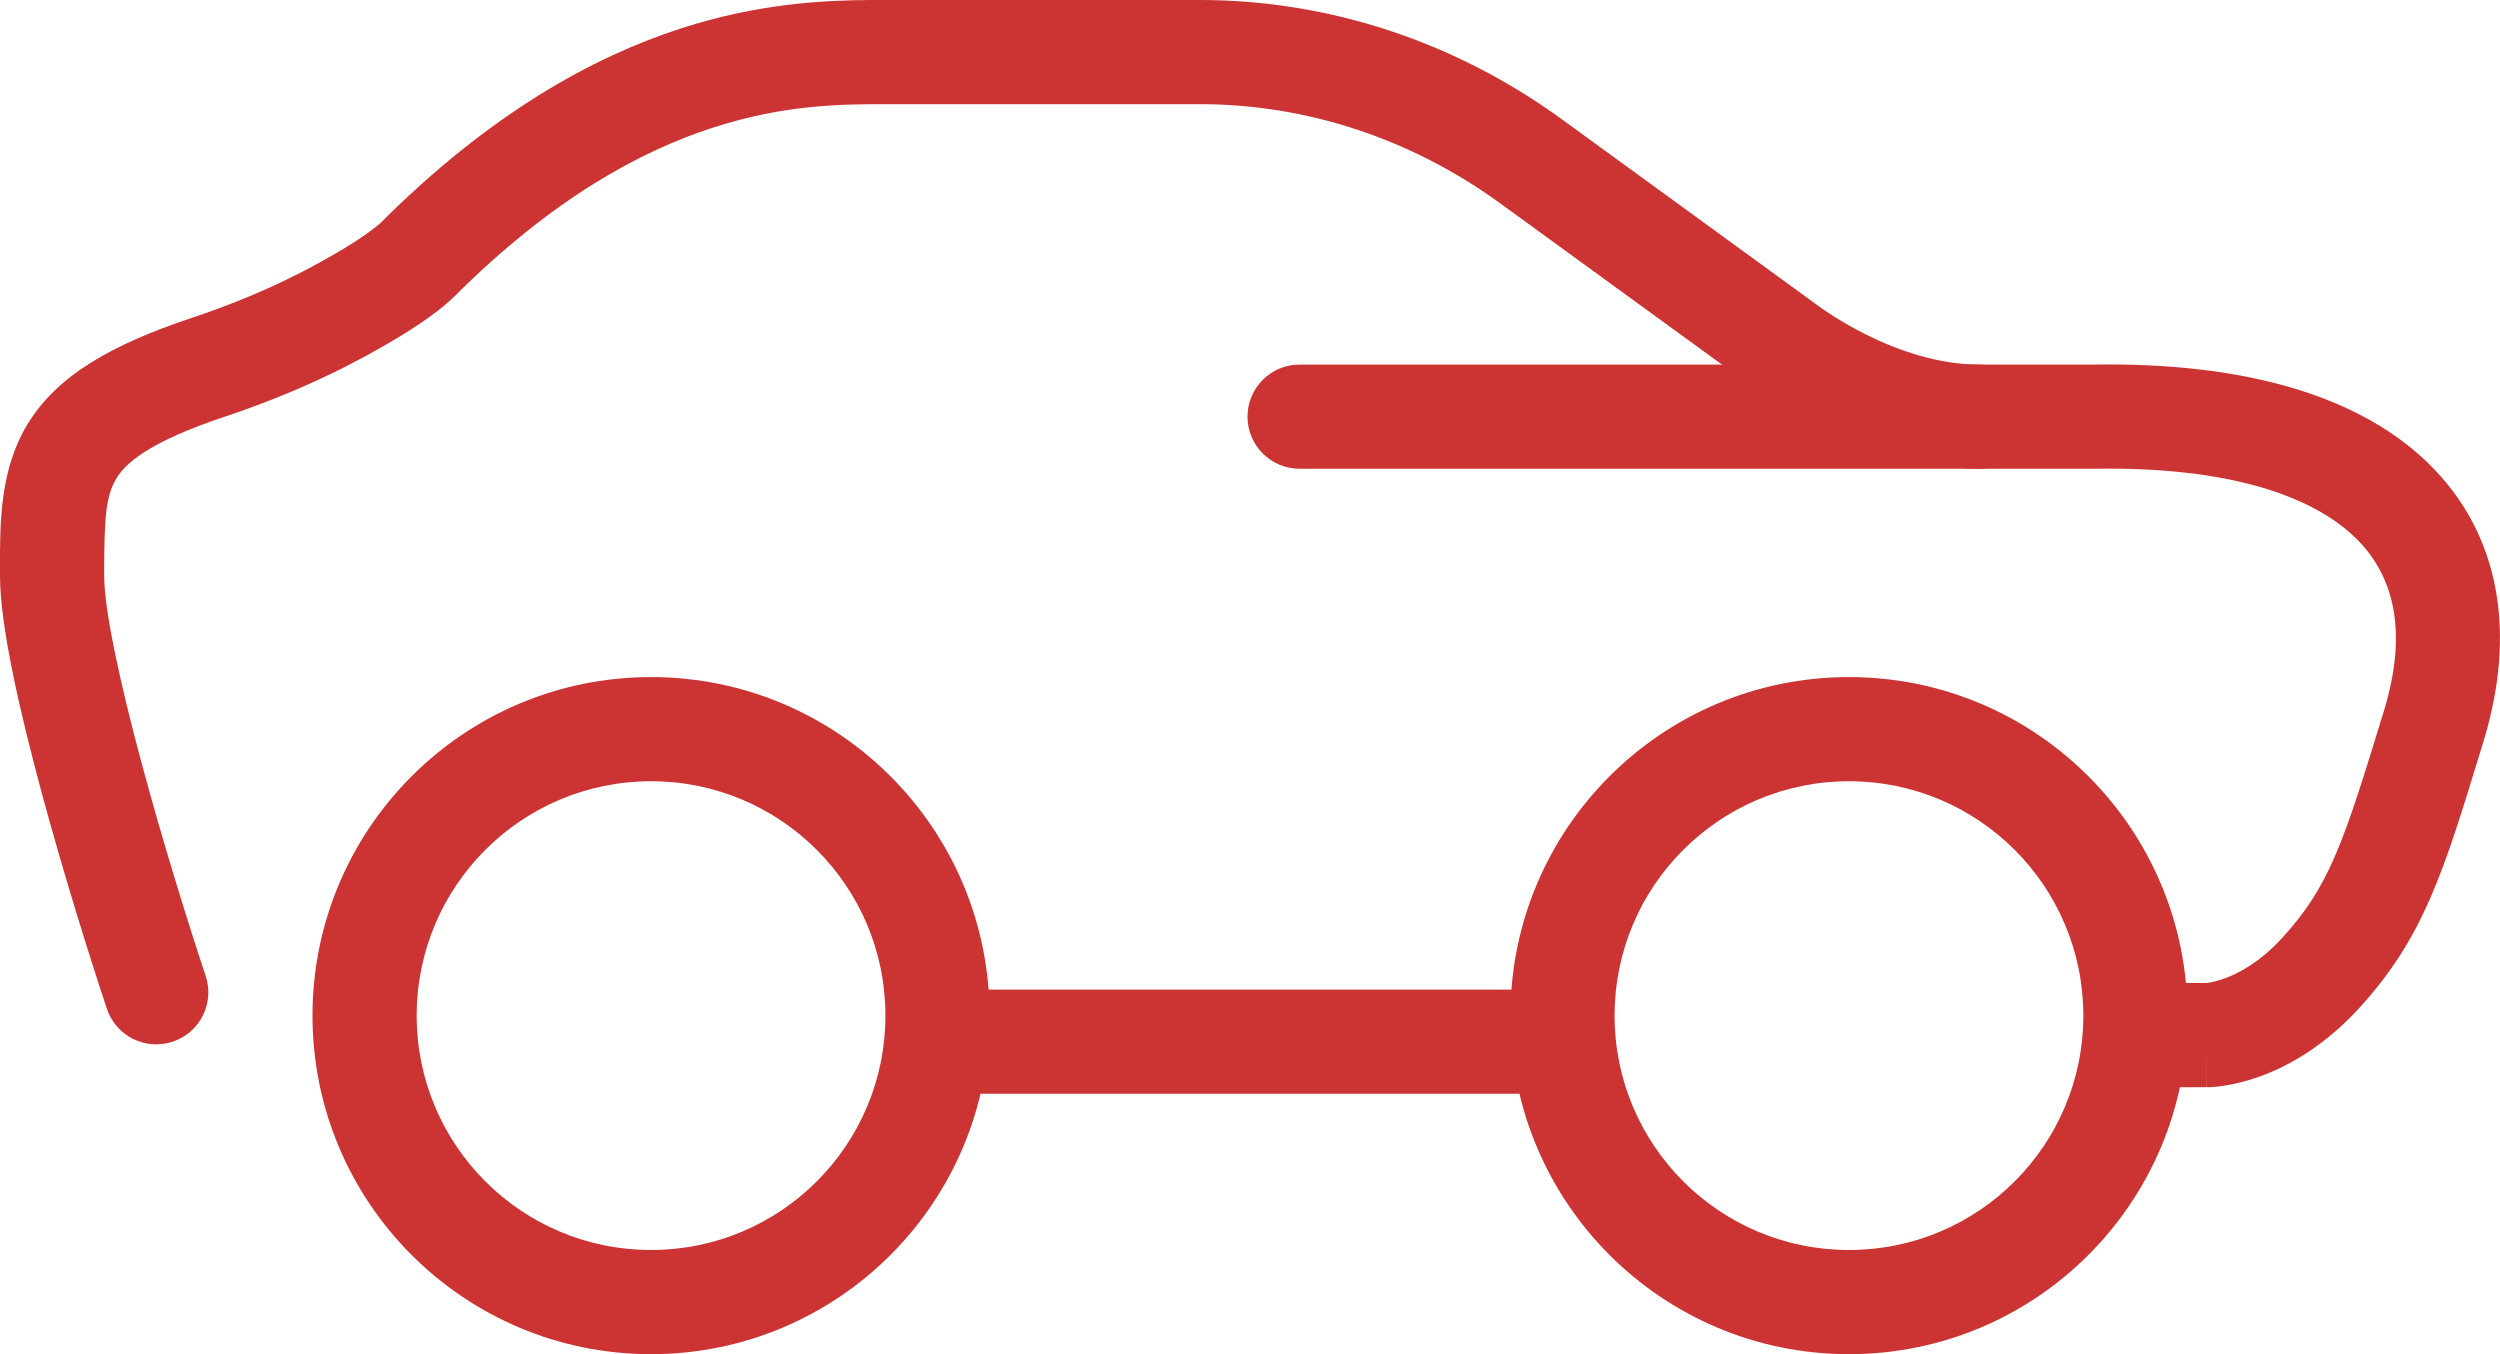
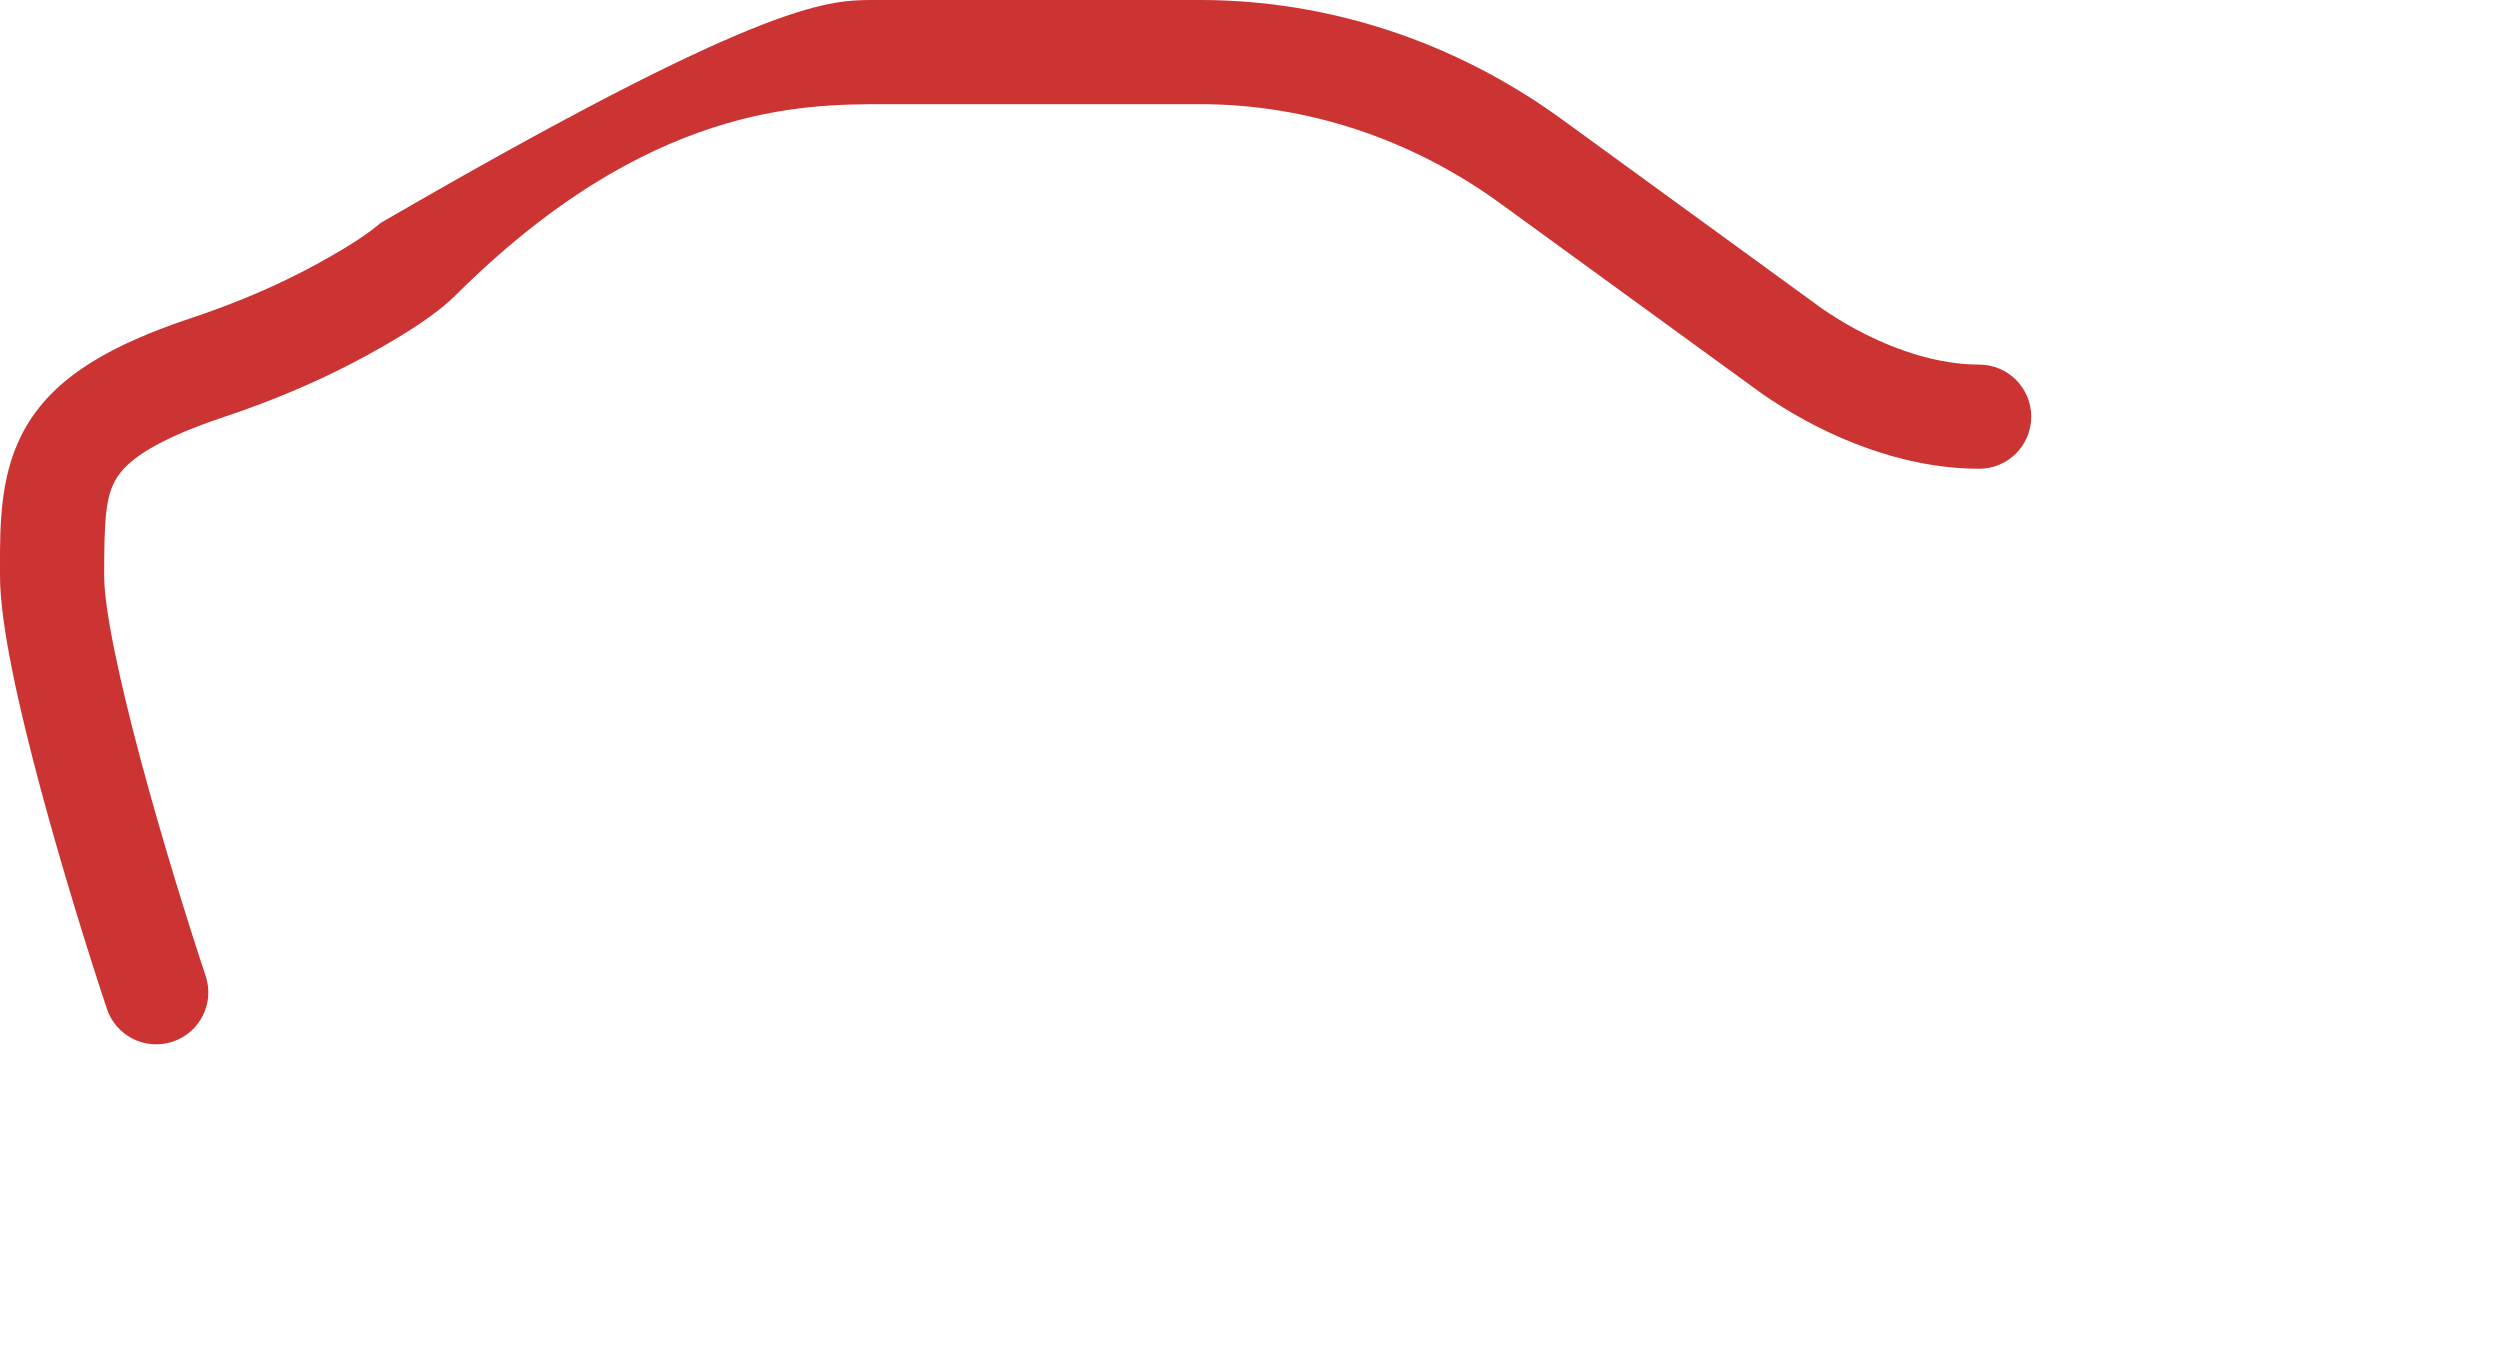
<svg xmlns="http://www.w3.org/2000/svg" width="24" height="13" viewBox="0 0 24 13" fill="none">
-   <path fill-rule="evenodd" clip-rule="evenodd" d="M23.303 4.439C24.019 5.131 24.153 6.099 23.842 7.115C23.835 7.139 23.827 7.163 23.82 7.187C23.456 8.379 23.265 9.004 22.644 9.682C22.313 10.042 21.971 10.234 21.698 10.333C21.562 10.382 21.445 10.408 21.357 10.422C21.313 10.429 21.276 10.433 21.247 10.435C21.233 10.436 21.221 10.437 21.21 10.437L21.197 10.437L21.191 10.437L21.189 10.437L21.188 10.437C21.188 10.437 21.186 10.437 21.186 9.937V10.437H20.5C20.224 10.437 20 10.214 20 9.937C20 9.661 20.224 9.437 20.5 9.437H21.177C21.181 9.437 21.19 9.436 21.203 9.434C21.234 9.429 21.287 9.418 21.356 9.393C21.491 9.344 21.693 9.239 21.907 9.006C22.362 8.509 22.495 8.102 22.886 6.823C23.12 6.057 22.981 5.518 22.608 5.159C22.203 4.768 21.411 4.478 20.106 4.5L20.098 4.5L12.476 4.5C12.2 4.5 11.976 4.276 11.976 4C11.976 3.724 12.2 3.5 12.476 3.5H20.093C21.508 3.477 22.62 3.781 23.303 4.439Z" fill="#CC3333" />
-   <path fill-rule="evenodd" clip-rule="evenodd" d="M8.485 0C8.488 0 8.491 0 8.495 0H11.519C12.76 0 13.97 0.401 14.995 1.146L17.425 2.914C17.43 2.917 17.435 2.921 17.44 2.925L17.443 2.927C17.447 2.93 17.454 2.935 17.464 2.943C17.484 2.957 17.516 2.98 17.558 3.007C17.641 3.062 17.764 3.137 17.914 3.212C18.22 3.364 18.608 3.5 19 3.5C19.276 3.5 19.5 3.724 19.5 4C19.5 4.276 19.276 4.5 19 4.5C18.392 4.5 17.846 4.295 17.468 4.107C17.275 4.011 17.118 3.915 17.008 3.842C16.952 3.806 16.908 3.775 16.877 3.752C16.861 3.741 16.849 3.732 16.84 3.725L16.832 3.719L14.406 1.955C13.547 1.33 12.542 1 11.519 1H8.5C8.093 1 7.534 1.001 6.842 1.226C6.152 1.449 5.302 1.905 4.354 2.854L4 2.5C4.354 2.854 4.354 2.854 4.354 2.854L4.353 2.854L4.352 2.855L4.35 2.857L4.346 2.86L4.336 2.87C4.329 2.878 4.319 2.887 4.306 2.897C4.282 2.919 4.249 2.947 4.205 2.981C4.119 3.048 3.993 3.137 3.82 3.241C3.473 3.449 2.94 3.739 2.158 4C1.433 4.242 1.207 4.444 1.116 4.595C1.014 4.765 1 4.984 1 5.526C1 5.848 1.146 6.532 1.358 7.321C1.563 8.084 1.81 8.875 1.974 9.368C2.062 9.63 1.92 9.913 1.658 10C1.396 10.087 1.113 9.946 1.026 9.684C0.857 9.177 0.604 8.367 0.392 7.58C0.188 6.819 0 6.004 0 5.526C0 5.504 9.60028e-05 5.482 6.43527e-05 5.461C-0.001 5.018 -0.001 4.515 0.259 4.081C0.543 3.607 1.067 3.31 1.842 3.051C2.56 2.812 3.027 2.551 3.305 2.384C3.445 2.3 3.537 2.233 3.591 2.191C3.619 2.17 3.636 2.155 3.645 2.148L3.651 2.142C4.701 1.093 5.683 0.55 6.533 0.274C7.296 0.027 7.931 0.003 8.361 0C8.366 8.7887e-05 8.372 0 8.377 0H8.485Z" fill="#CC3333" />
-   <path fill-rule="evenodd" clip-rule="evenodd" d="M8.5 10C8.5 9.724 8.724 9.5 9 9.5H15C15.276 9.5 15.5 9.724 15.5 10C15.5 10.276 15.276 10.5 15 10.5H9C8.724 10.5 8.5 10.276 8.5 10Z" fill="#CC3333" />
-   <path fill-rule="evenodd" clip-rule="evenodd" d="M6.25 7.5C5.007 7.5 4 8.507 4 9.75C4 10.993 5.007 12 6.25 12C7.493 12 8.5 10.993 8.5 9.75C8.5 8.507 7.493 7.5 6.25 7.5ZM3 9.75C3 7.955 4.455 6.5 6.25 6.5C8.045 6.5 9.5 7.955 9.5 9.75C9.5 11.545 8.045 13 6.25 13C4.455 13 3 11.545 3 9.75Z" fill="#CC3333" />
-   <path fill-rule="evenodd" clip-rule="evenodd" d="M17.75 7.5C16.507 7.5 15.5 8.507 15.5 9.75C15.5 10.993 16.507 12 17.75 12C18.993 12 20 10.993 20 9.75C20 8.507 18.993 7.5 17.75 7.5ZM14.5 9.75C14.5 7.955 15.955 6.5 17.75 6.5C19.545 6.5 21 7.955 21 9.75C21 11.545 19.545 13 17.75 13C15.955 13 14.5 11.545 14.5 9.75Z" fill="#CC3333" />
+   <path fill-rule="evenodd" clip-rule="evenodd" d="M8.485 0C8.488 0 8.491 0 8.495 0H11.519C12.76 0 13.97 0.401 14.995 1.146L17.425 2.914C17.43 2.917 17.435 2.921 17.44 2.925L17.443 2.927C17.447 2.93 17.454 2.935 17.464 2.943C17.484 2.957 17.516 2.98 17.558 3.007C17.641 3.062 17.764 3.137 17.914 3.212C18.22 3.364 18.608 3.5 19 3.5C19.276 3.5 19.5 3.724 19.5 4C19.5 4.276 19.276 4.5 19 4.5C18.392 4.5 17.846 4.295 17.468 4.107C17.275 4.011 17.118 3.915 17.008 3.842C16.952 3.806 16.908 3.775 16.877 3.752C16.861 3.741 16.849 3.732 16.84 3.725L16.832 3.719L14.406 1.955C13.547 1.33 12.542 1 11.519 1H8.5C8.093 1 7.534 1.001 6.842 1.226C6.152 1.449 5.302 1.905 4.354 2.854L4 2.5C4.354 2.854 4.354 2.854 4.354 2.854L4.353 2.854L4.352 2.855L4.35 2.857L4.346 2.86L4.336 2.87C4.329 2.878 4.319 2.887 4.306 2.897C4.282 2.919 4.249 2.947 4.205 2.981C4.119 3.048 3.993 3.137 3.82 3.241C3.473 3.449 2.94 3.739 2.158 4C1.433 4.242 1.207 4.444 1.116 4.595C1.014 4.765 1 4.984 1 5.526C1 5.848 1.146 6.532 1.358 7.321C1.563 8.084 1.81 8.875 1.974 9.368C2.062 9.63 1.92 9.913 1.658 10C1.396 10.087 1.113 9.946 1.026 9.684C0.857 9.177 0.604 8.367 0.392 7.58C0.188 6.819 0 6.004 0 5.526C0 5.504 9.60028e-05 5.482 6.43527e-05 5.461C-0.001 5.018 -0.001 4.515 0.259 4.081C0.543 3.607 1.067 3.31 1.842 3.051C2.56 2.812 3.027 2.551 3.305 2.384C3.445 2.3 3.537 2.233 3.591 2.191C3.619 2.17 3.636 2.155 3.645 2.148L3.651 2.142C7.296 0.027 7.931 0.003 8.361 0C8.366 8.7887e-05 8.372 0 8.377 0H8.485Z" fill="#CC3333" />
</svg>